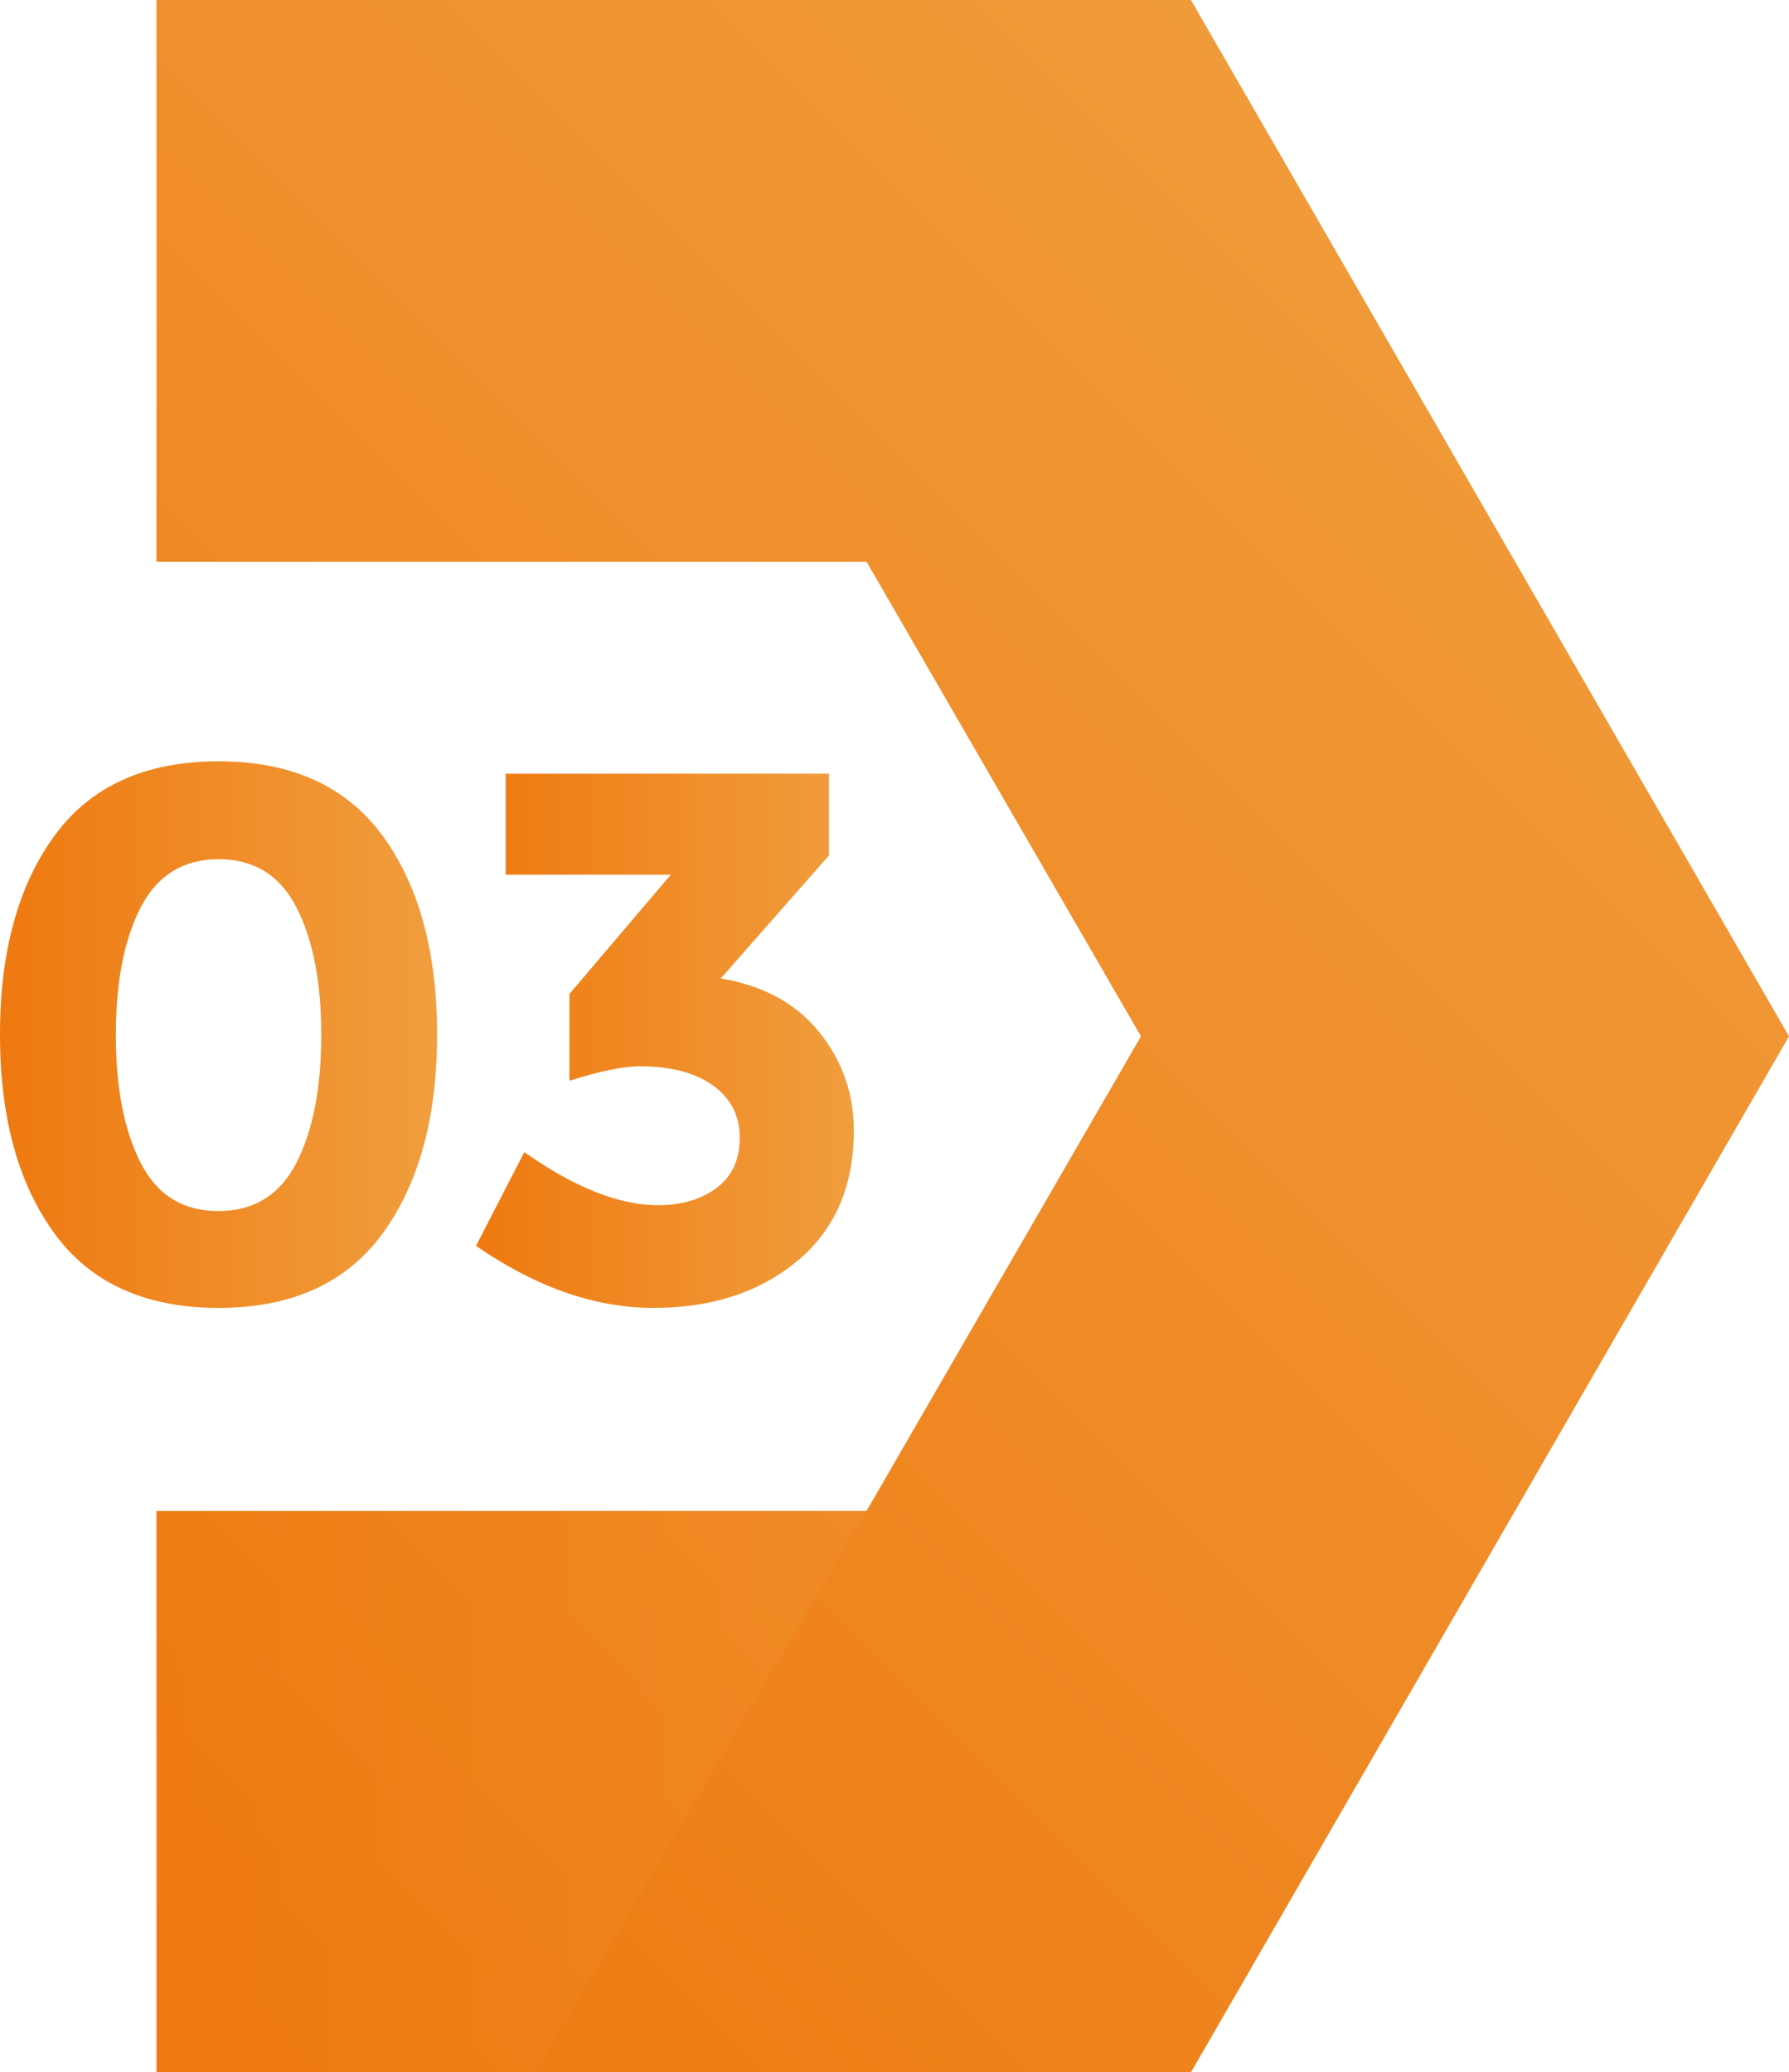
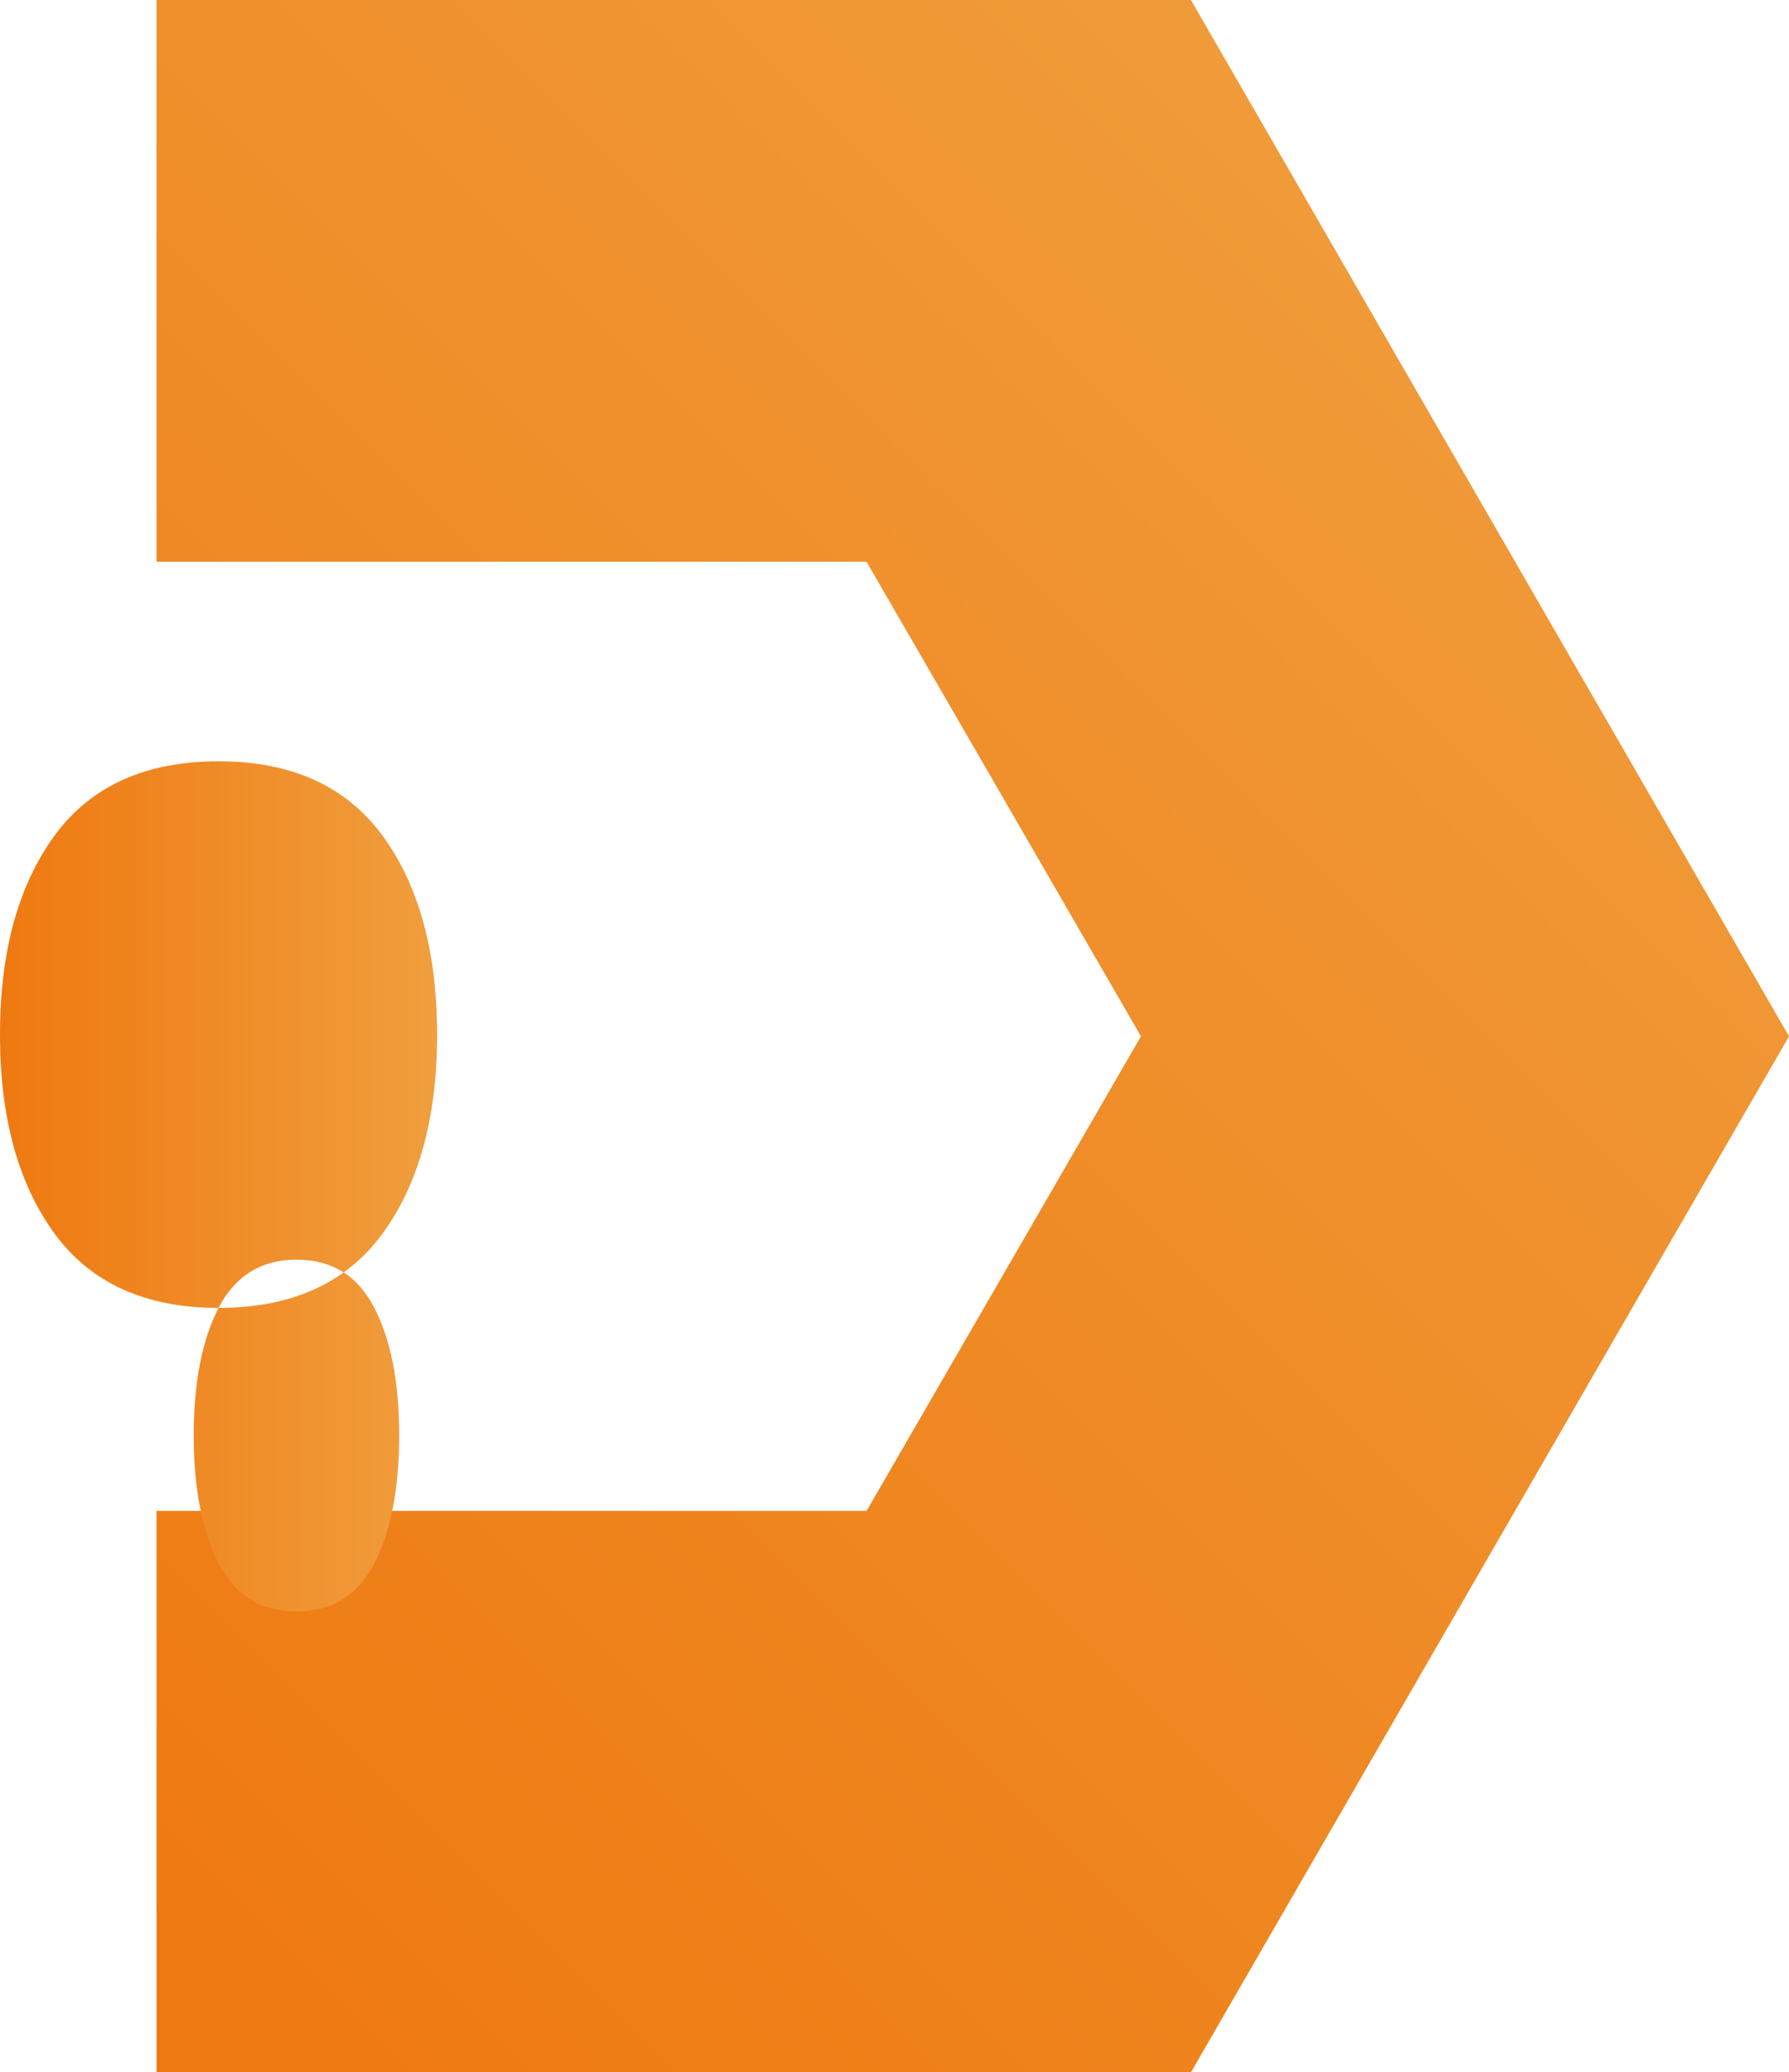
<svg xmlns="http://www.w3.org/2000/svg" xmlns:xlink="http://www.w3.org/1999/xlink" viewBox="0 0 51.9 60.13">
  <defs>
    <linearGradient id="d" x1="-1.17" y1="50.78" x2="45.96" y2="3.65" gradientUnits="userSpaceOnUse">
      <stop offset="0" stop-color="#ef7910" />
      <stop offset="1" stop-color="#f09e3e" />
    </linearGradient>
    <linearGradient id="e" x1="0" y1="30.03" x2="12.67" y2="30.03" xlink:href="#d" />
    <linearGradient id="f" x1="13.81" y1="30.2" x2="24.78" y2="30.2" xlink:href="#d" />
    <linearGradient id="g" x1="4.54" y1="51.98" x2="25.14" y2="51.98" xlink:href="#d" />
  </defs>
  <g style="isolation:isolate;">
    <g id="b">
      <g id="c">
        <polygon points="51.9 30.07 34.55 60.13 4.54 60.13 4.54 43.84 25.14 43.84 33.1 30.07 25.14 16.3 4.54 16.3 4.54 0 34.55 0 51.9 30.07" style="fill:url(#d);" />
-         <path d="M6.34,37.95c-2.12,0-3.71-.72-4.76-2.16-1.05-1.44-1.58-3.36-1.58-5.77s.53-4.33,1.58-5.77c1.05-1.44,2.64-2.16,4.76-2.16s3.7.72,4.76,2.16c1.05,1.44,1.58,3.36,1.58,5.77s-.53,4.33-1.58,5.77c-1.05,1.44-2.64,2.16-4.76,2.16ZM4.08,26.33c-.48.94-.72,2.17-.72,3.7s.24,2.77.72,3.71c.48.94,1.23,1.4,2.26,1.4s1.78-.47,2.26-1.4c.48-.94.72-2.17.72-3.71s-.24-2.77-.72-3.7c-.48-.94-1.24-1.4-2.26-1.4s-1.78.47-2.26,1.4Z" style="fill:url(#e);" />
-         <path d="M14.67,25.37v-2.92h9.38v2.37l-3.14,3.57c1.23.21,2.18.72,2.85,1.55.67.83,1.01,1.78,1.01,2.86,0,1.61-.54,2.87-1.63,3.78-1.09.91-2.48,1.37-4.18,1.37s-3.41-.6-5.15-1.8l1.4-2.72c1.45,1.02,2.74,1.54,3.88,1.54.69,0,1.25-.17,1.7-.5.45-.34.67-.82.67-1.46s-.26-1.14-.77-1.51c-.51-.37-1.22-.56-2.13-.56-.48,0-1.16.14-2.04.42v-2.52l2.94-3.46h-4.8Z" style="fill:url(#f);" />
-         <polygon points="25.14 43.84 15.52 60.13 4.54 60.13 4.54 43.84 25.14 43.84" style="fill:url(#g); mix-blend-mode:color-burn; opacity:.2;" />
+         <path d="M6.34,37.95c-2.12,0-3.71-.72-4.76-2.16-1.05-1.44-1.58-3.36-1.58-5.77s.53-4.33,1.58-5.77c1.05-1.44,2.64-2.16,4.76-2.16s3.7.72,4.76,2.16c1.05,1.44,1.58,3.36,1.58,5.77s-.53,4.33-1.58,5.77c-1.05,1.44-2.64,2.16-4.76,2.16Zc-.48.94-.72,2.17-.72,3.7s.24,2.77.72,3.71c.48.94,1.23,1.4,2.26,1.4s1.78-.47,2.26-1.4c.48-.94.72-2.17.72-3.71s-.24-2.77-.72-3.7c-.48-.94-1.24-1.4-2.26-1.4s-1.78.47-2.26,1.4Z" style="fill:url(#e);" />
      </g>
    </g>
  </g>
</svg>